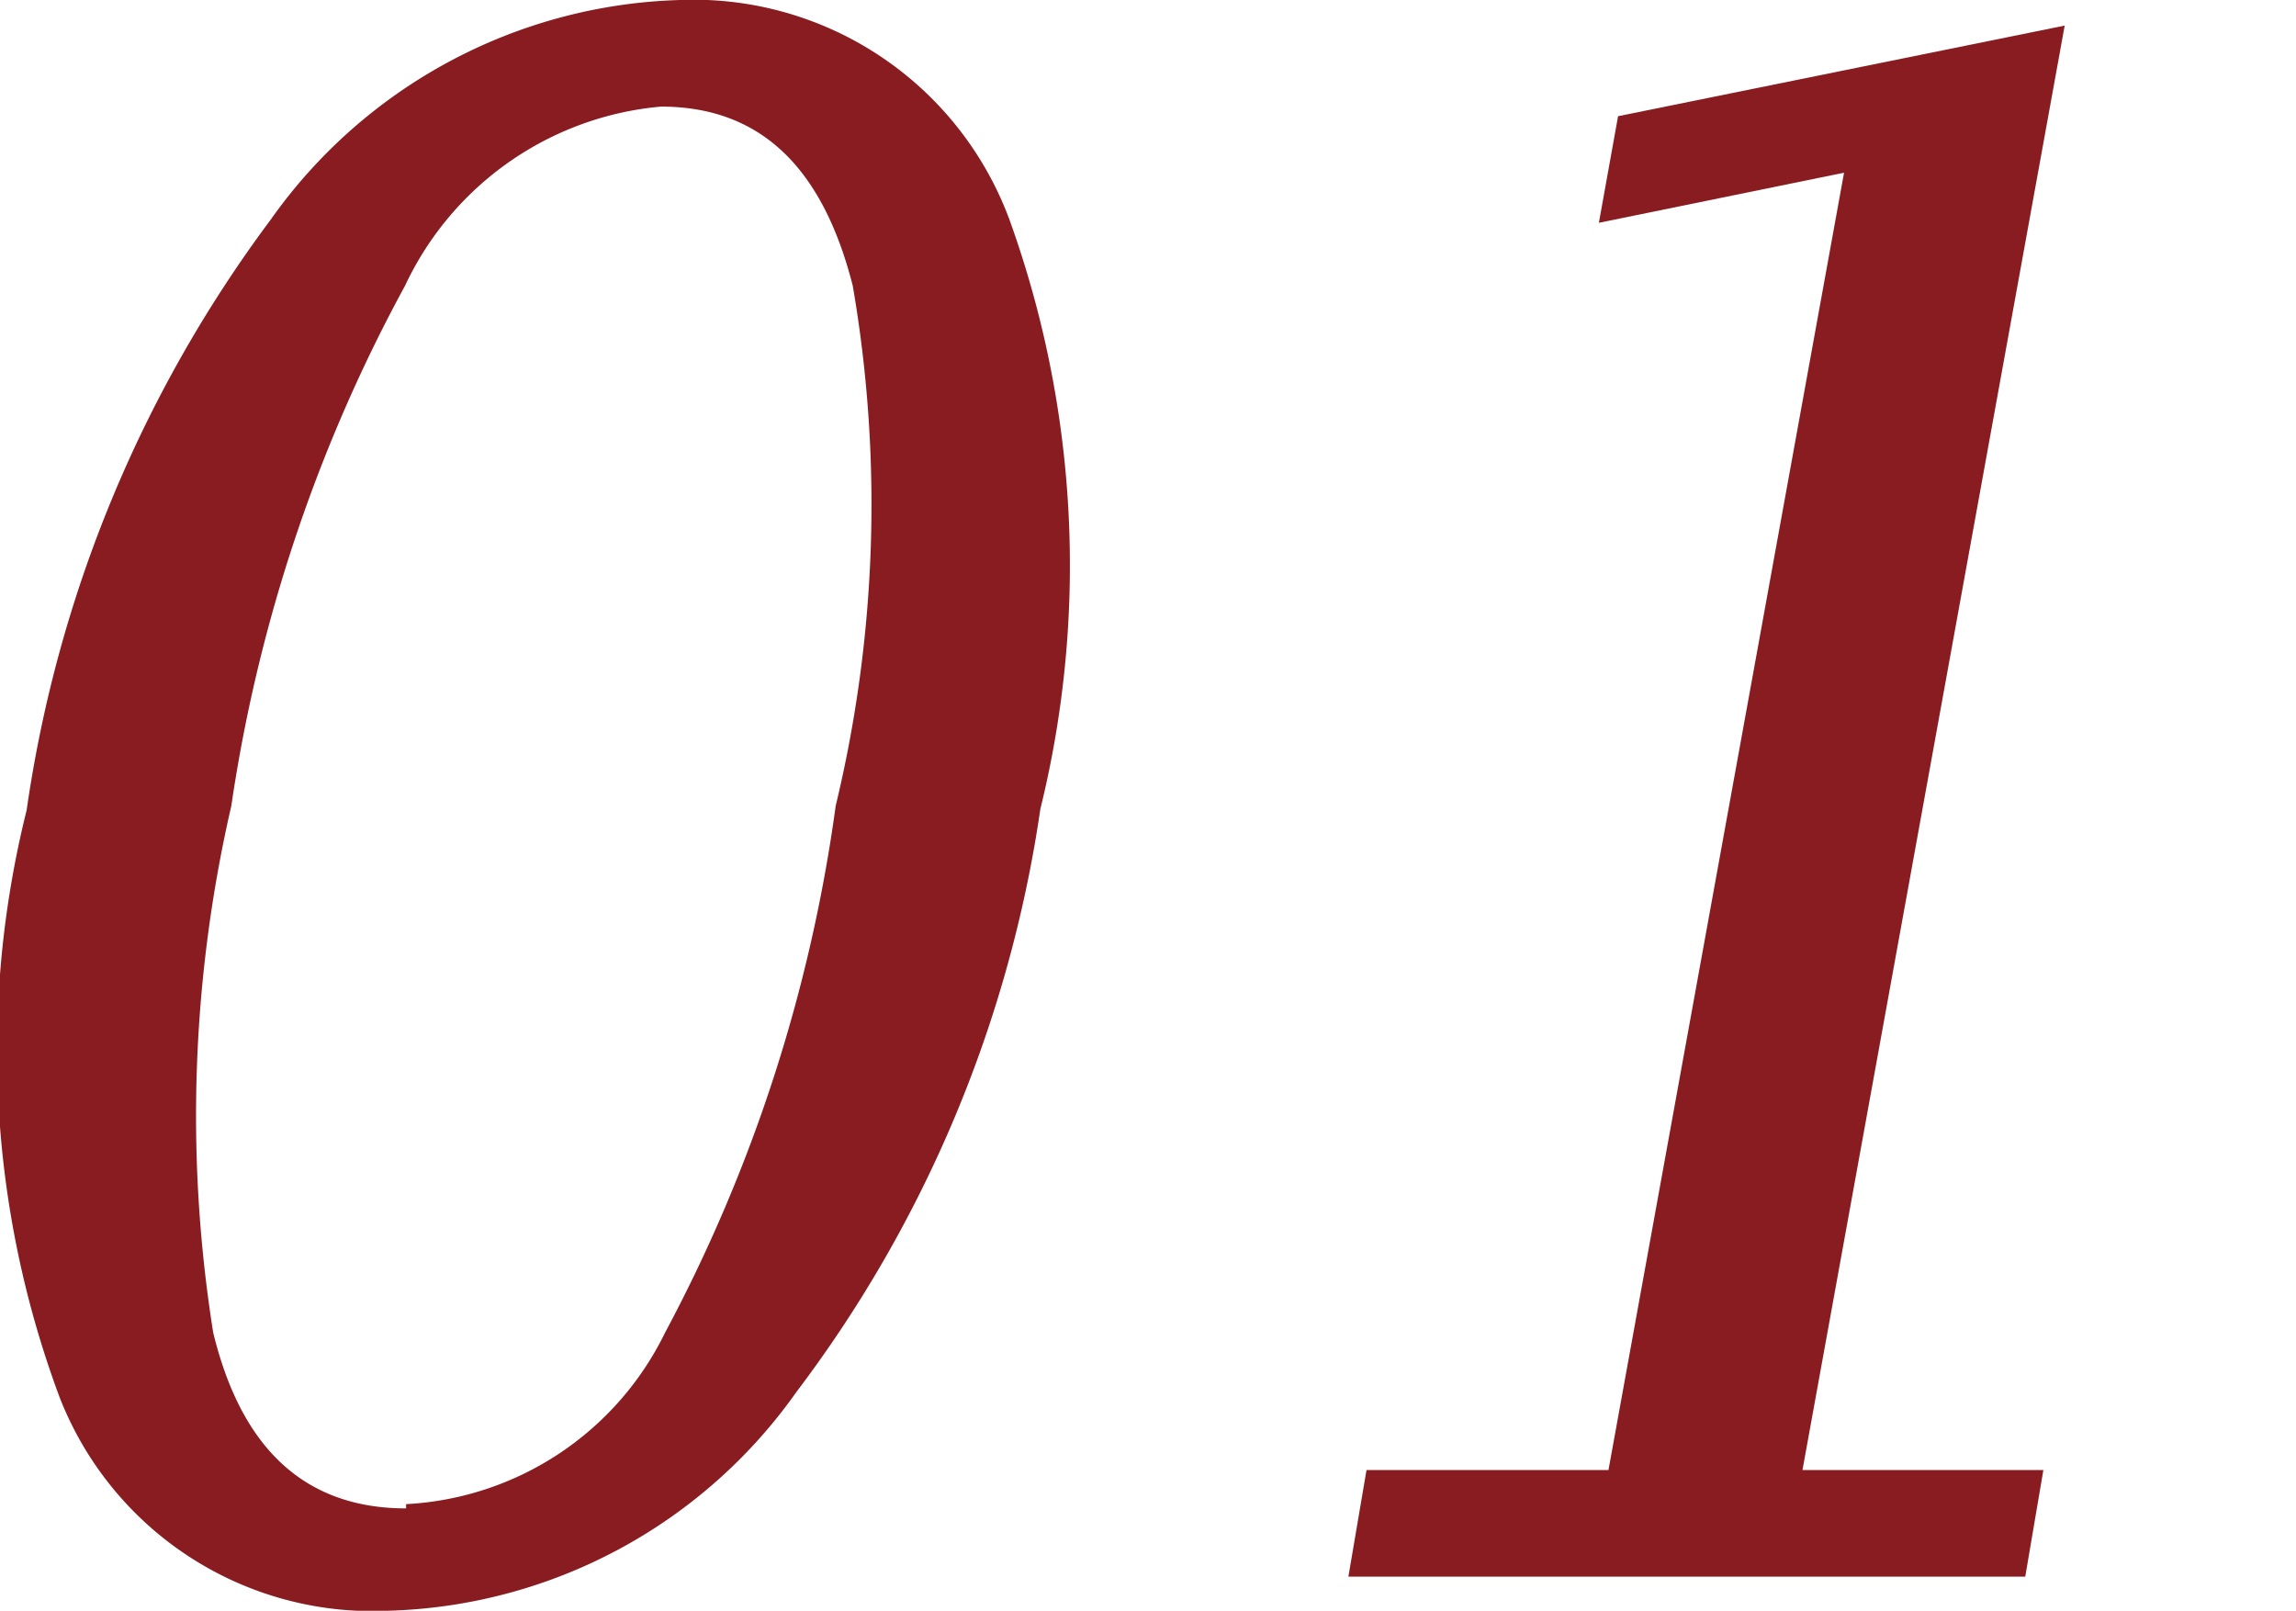
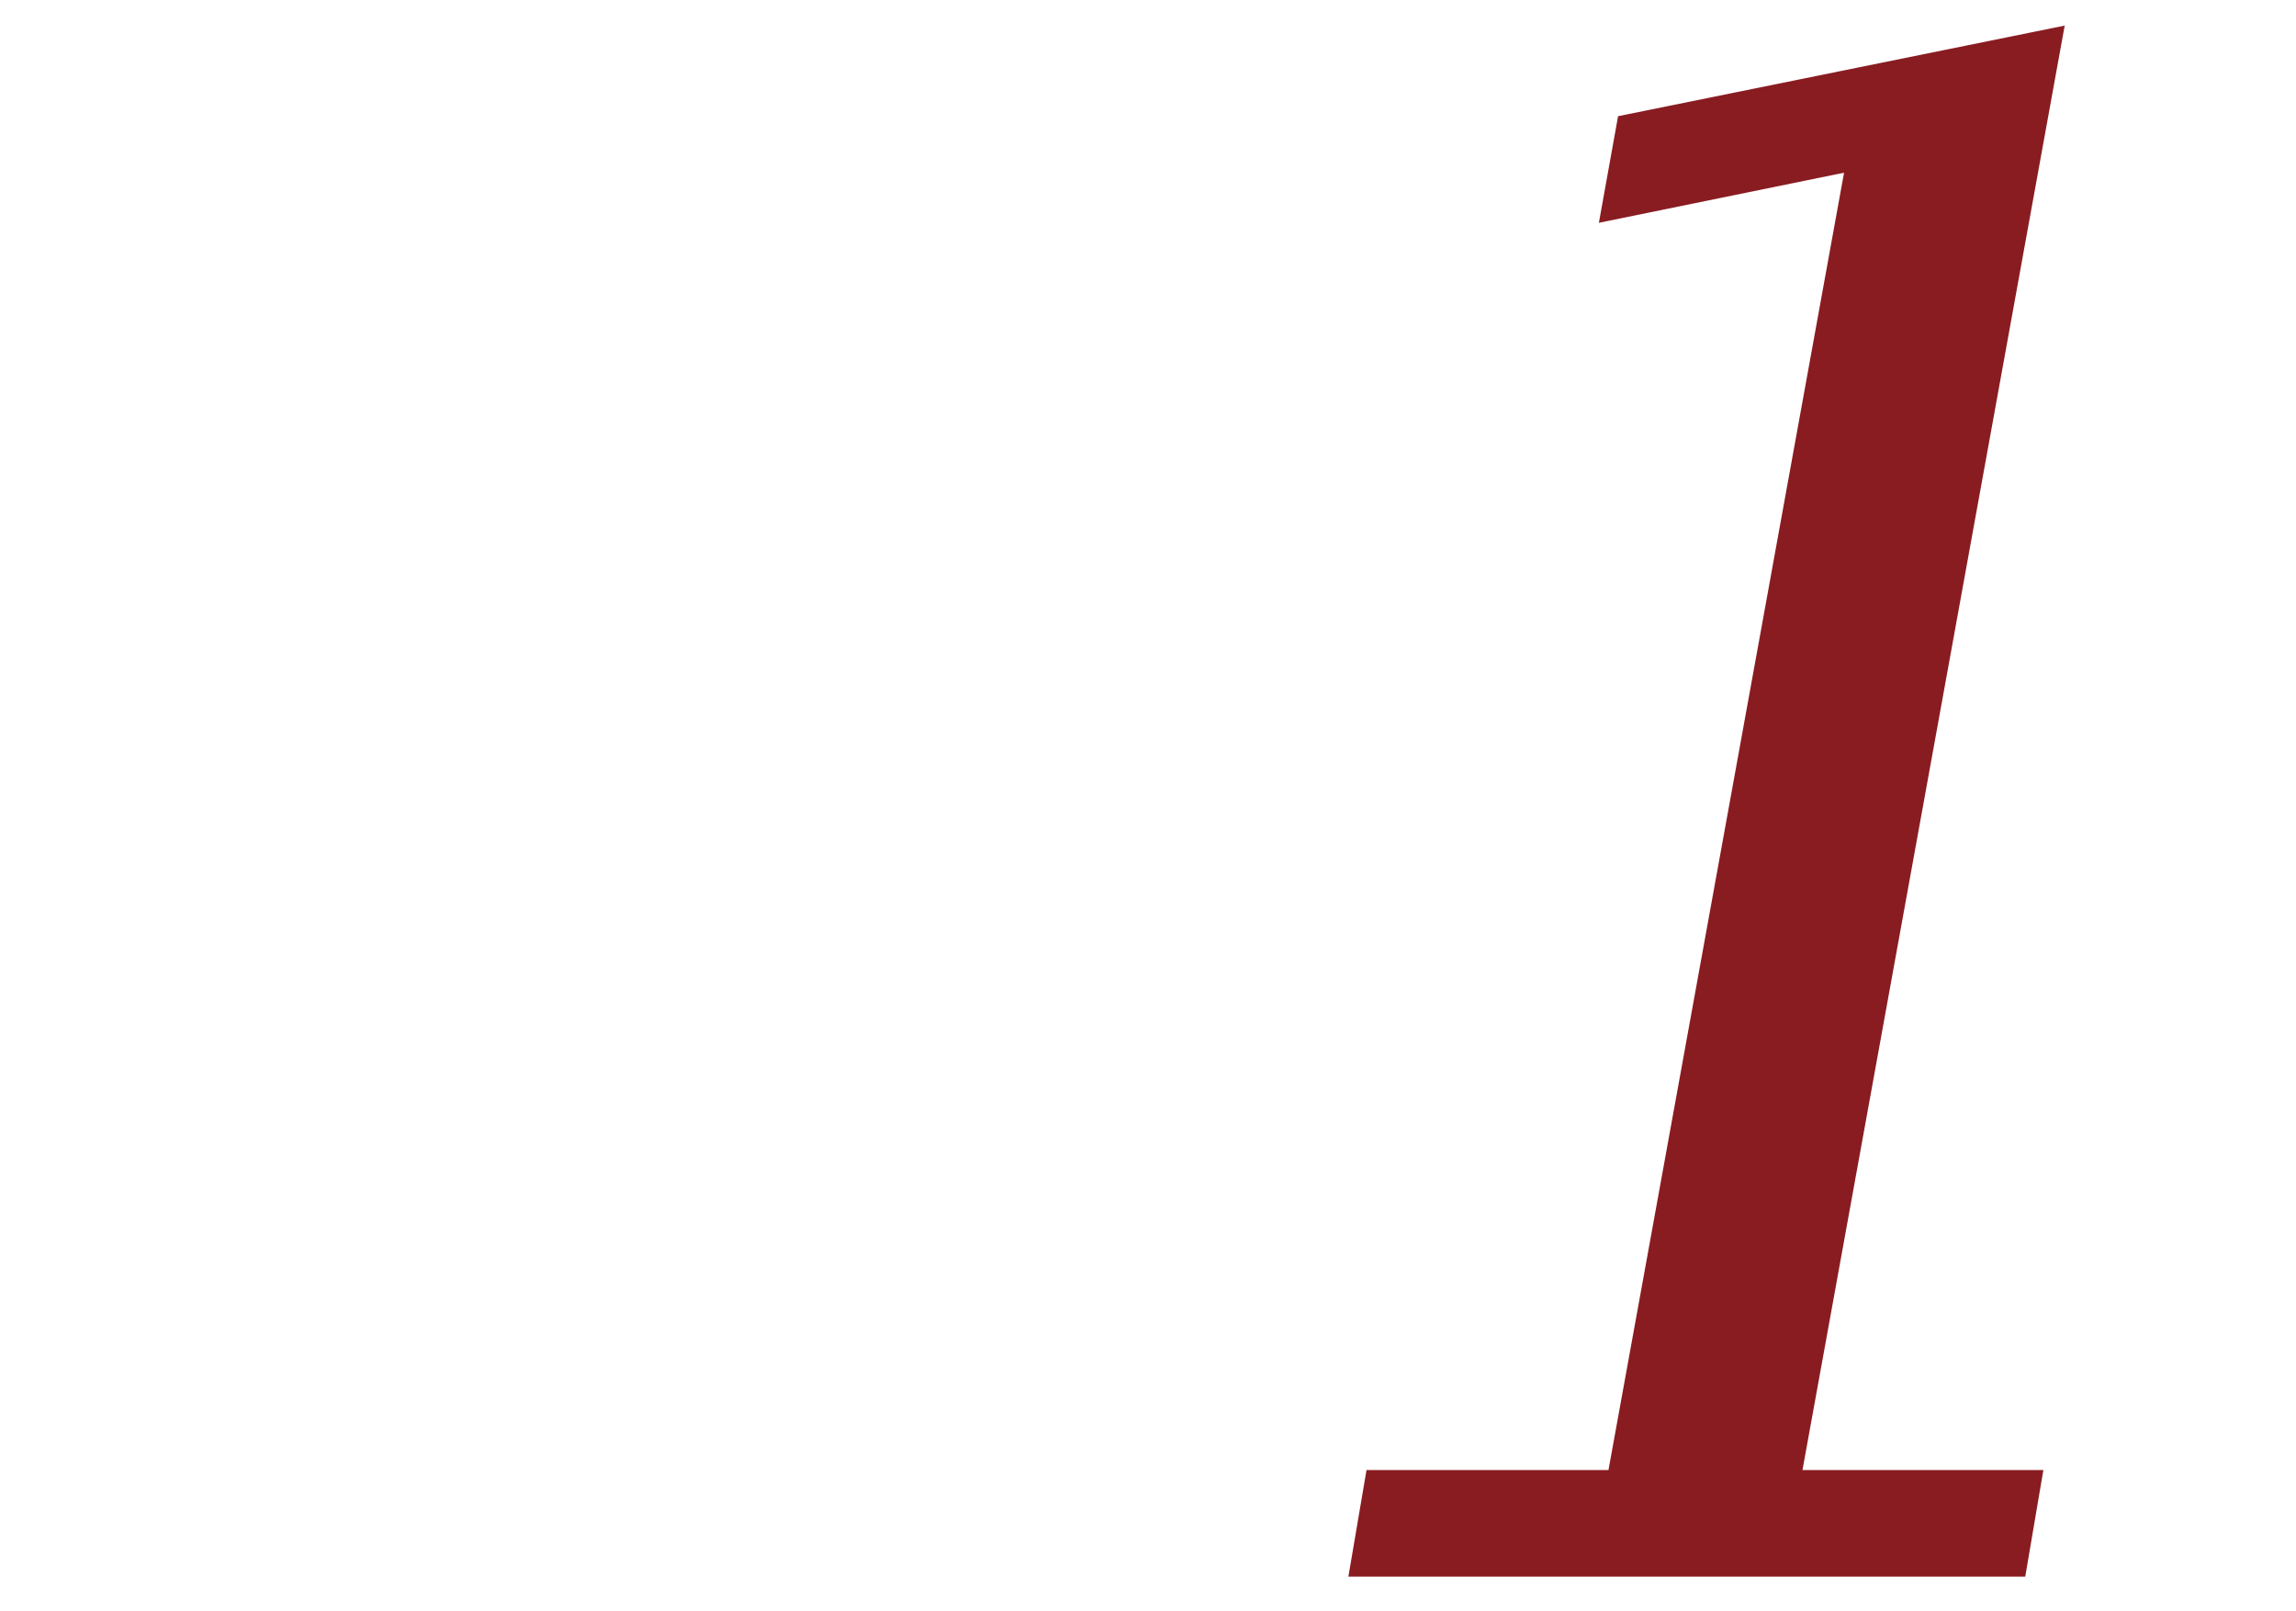
<svg xmlns="http://www.w3.org/2000/svg" viewBox="0 0 21.54 15.11">
  <g fill="#891c21">
-     <path d="m3.64 15.11a3.15 3.15 0 0 1 -3.08-2 9.31 9.31 0 0 1 -.31-5.51 12.14 12.14 0 0 1 2.29-5.54 4.87 4.87 0 0 1 3.84-2.06 3.16 3.16 0 0 1 3.09 2.06 9.56 9.56 0 0 1 .29 5.53 11.9 11.9 0 0 1 -2.29 5.47 4.85 4.85 0 0 1 -3.83 2.05zm.17-1a2.87 2.87 0 0 0 2.43-1.61 14.68 14.68 0 0 0 1.6-4.94 12.07 12.07 0 0 0 .16-4.88c-.29-1.14-.89-1.68-1.8-1.68a2.94 2.94 0 0 0 -2.4 1.68 14.66 14.66 0 0 0 -1.63 4.88 12.94 12.94 0 0 0 -.17 4.94q.4 1.65 1.81 1.65z" />
    <path d="m19.37.24-2.46 13.55h2.26l-.17 1h-6.35l.17-1h2.27l2.21-12.17-2.3.47.18-1z" />
  </g>
</svg>